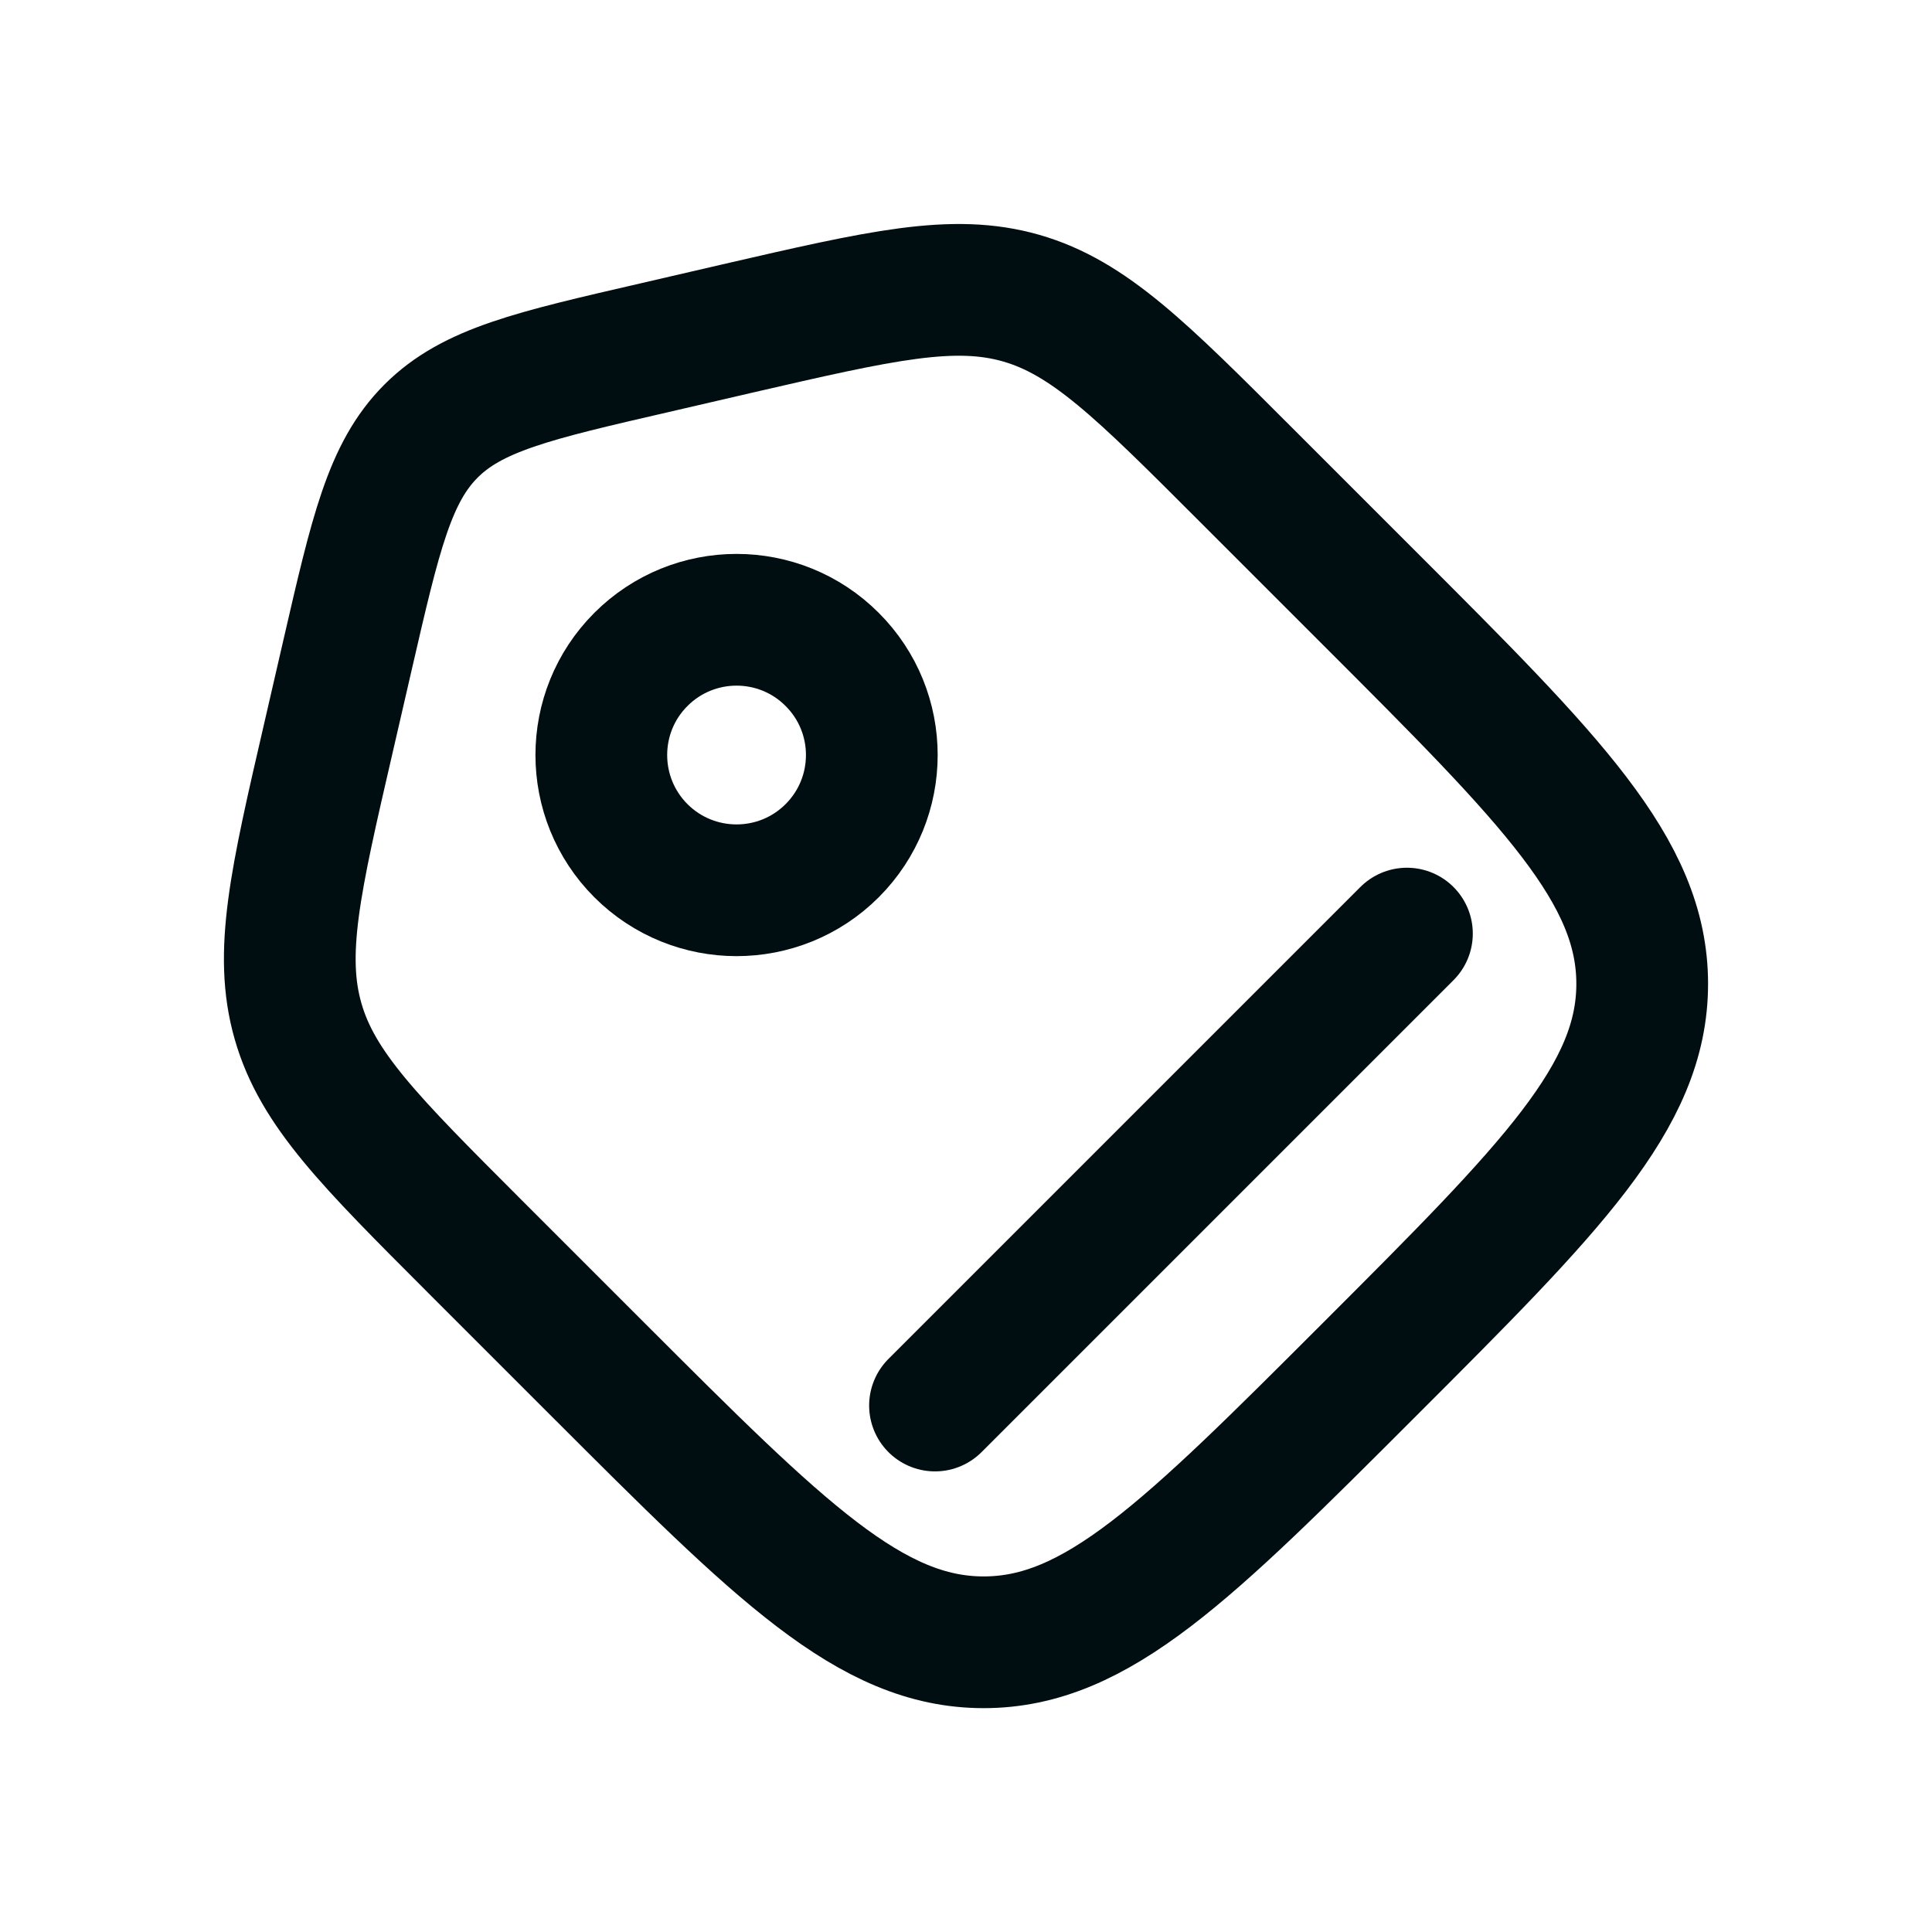
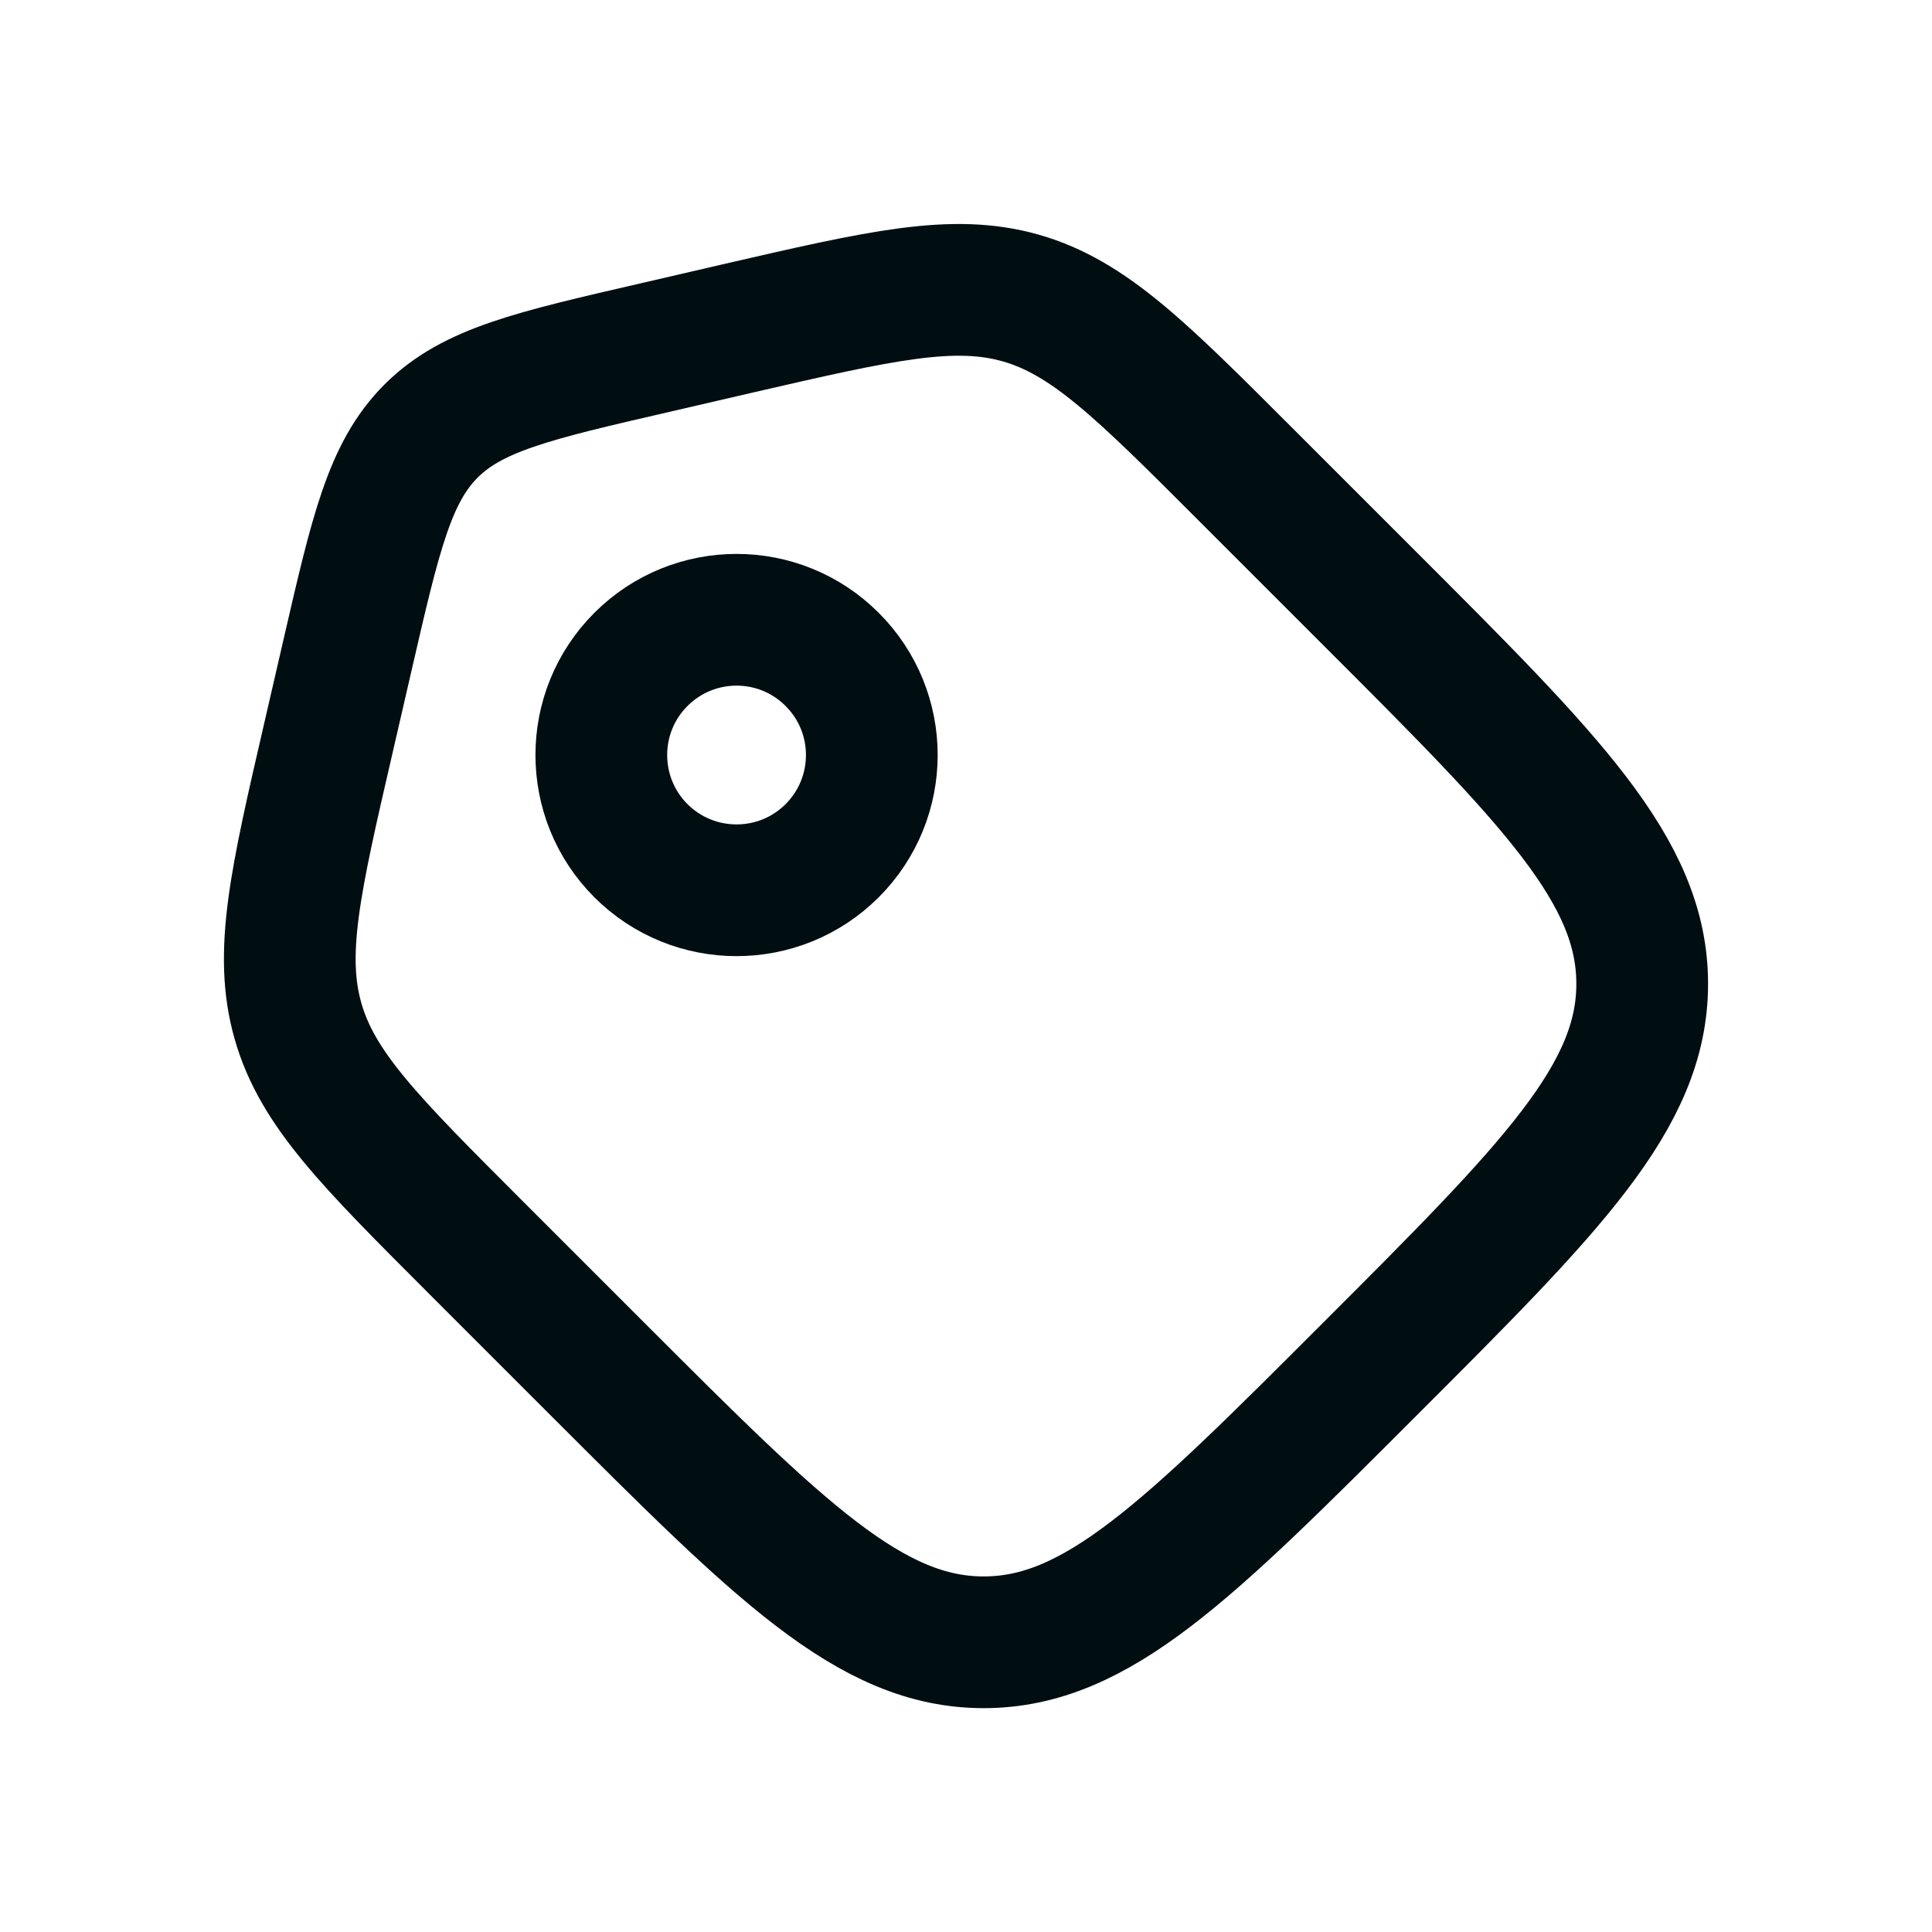
<svg xmlns="http://www.w3.org/2000/svg" width="22" height="22" viewBox="0 0 22 22" fill="none">
  <path d="M5.4 14.186C4.211 12.996 3.615 12.402 3.394 11.629C3.173 10.857 3.362 10.037 3.741 8.398L3.959 7.452C4.277 6.072 4.436 5.382 4.908 4.909C5.38 4.437 6.071 4.278 7.451 3.96L8.396 3.741C10.036 3.363 10.856 3.174 11.628 3.395C12.4 3.617 12.995 4.212 14.184 5.402L15.593 6.811C17.665 8.882 18.7 9.917 18.7 11.203C18.7 12.489 17.665 13.524 15.594 15.595C13.523 17.666 12.488 18.701 11.201 18.701C9.915 18.701 8.88 17.666 6.809 15.595L5.4 14.186Z" stroke="#000E12" stroke-width="1.5" />
  <path d="M9.476 9.687C10.078 9.085 10.078 8.11 9.476 7.509C8.875 6.907 7.9 6.907 7.298 7.509C6.697 8.11 6.697 9.085 7.298 9.687C7.9 10.288 8.875 10.288 9.476 9.687Z" stroke="#000E12" stroke-width="1.5" />
-   <path d="M10.647 16.005L16.021 10.631" stroke="#000E12" stroke-width="1.5" stroke-linecap="round" />
</svg>